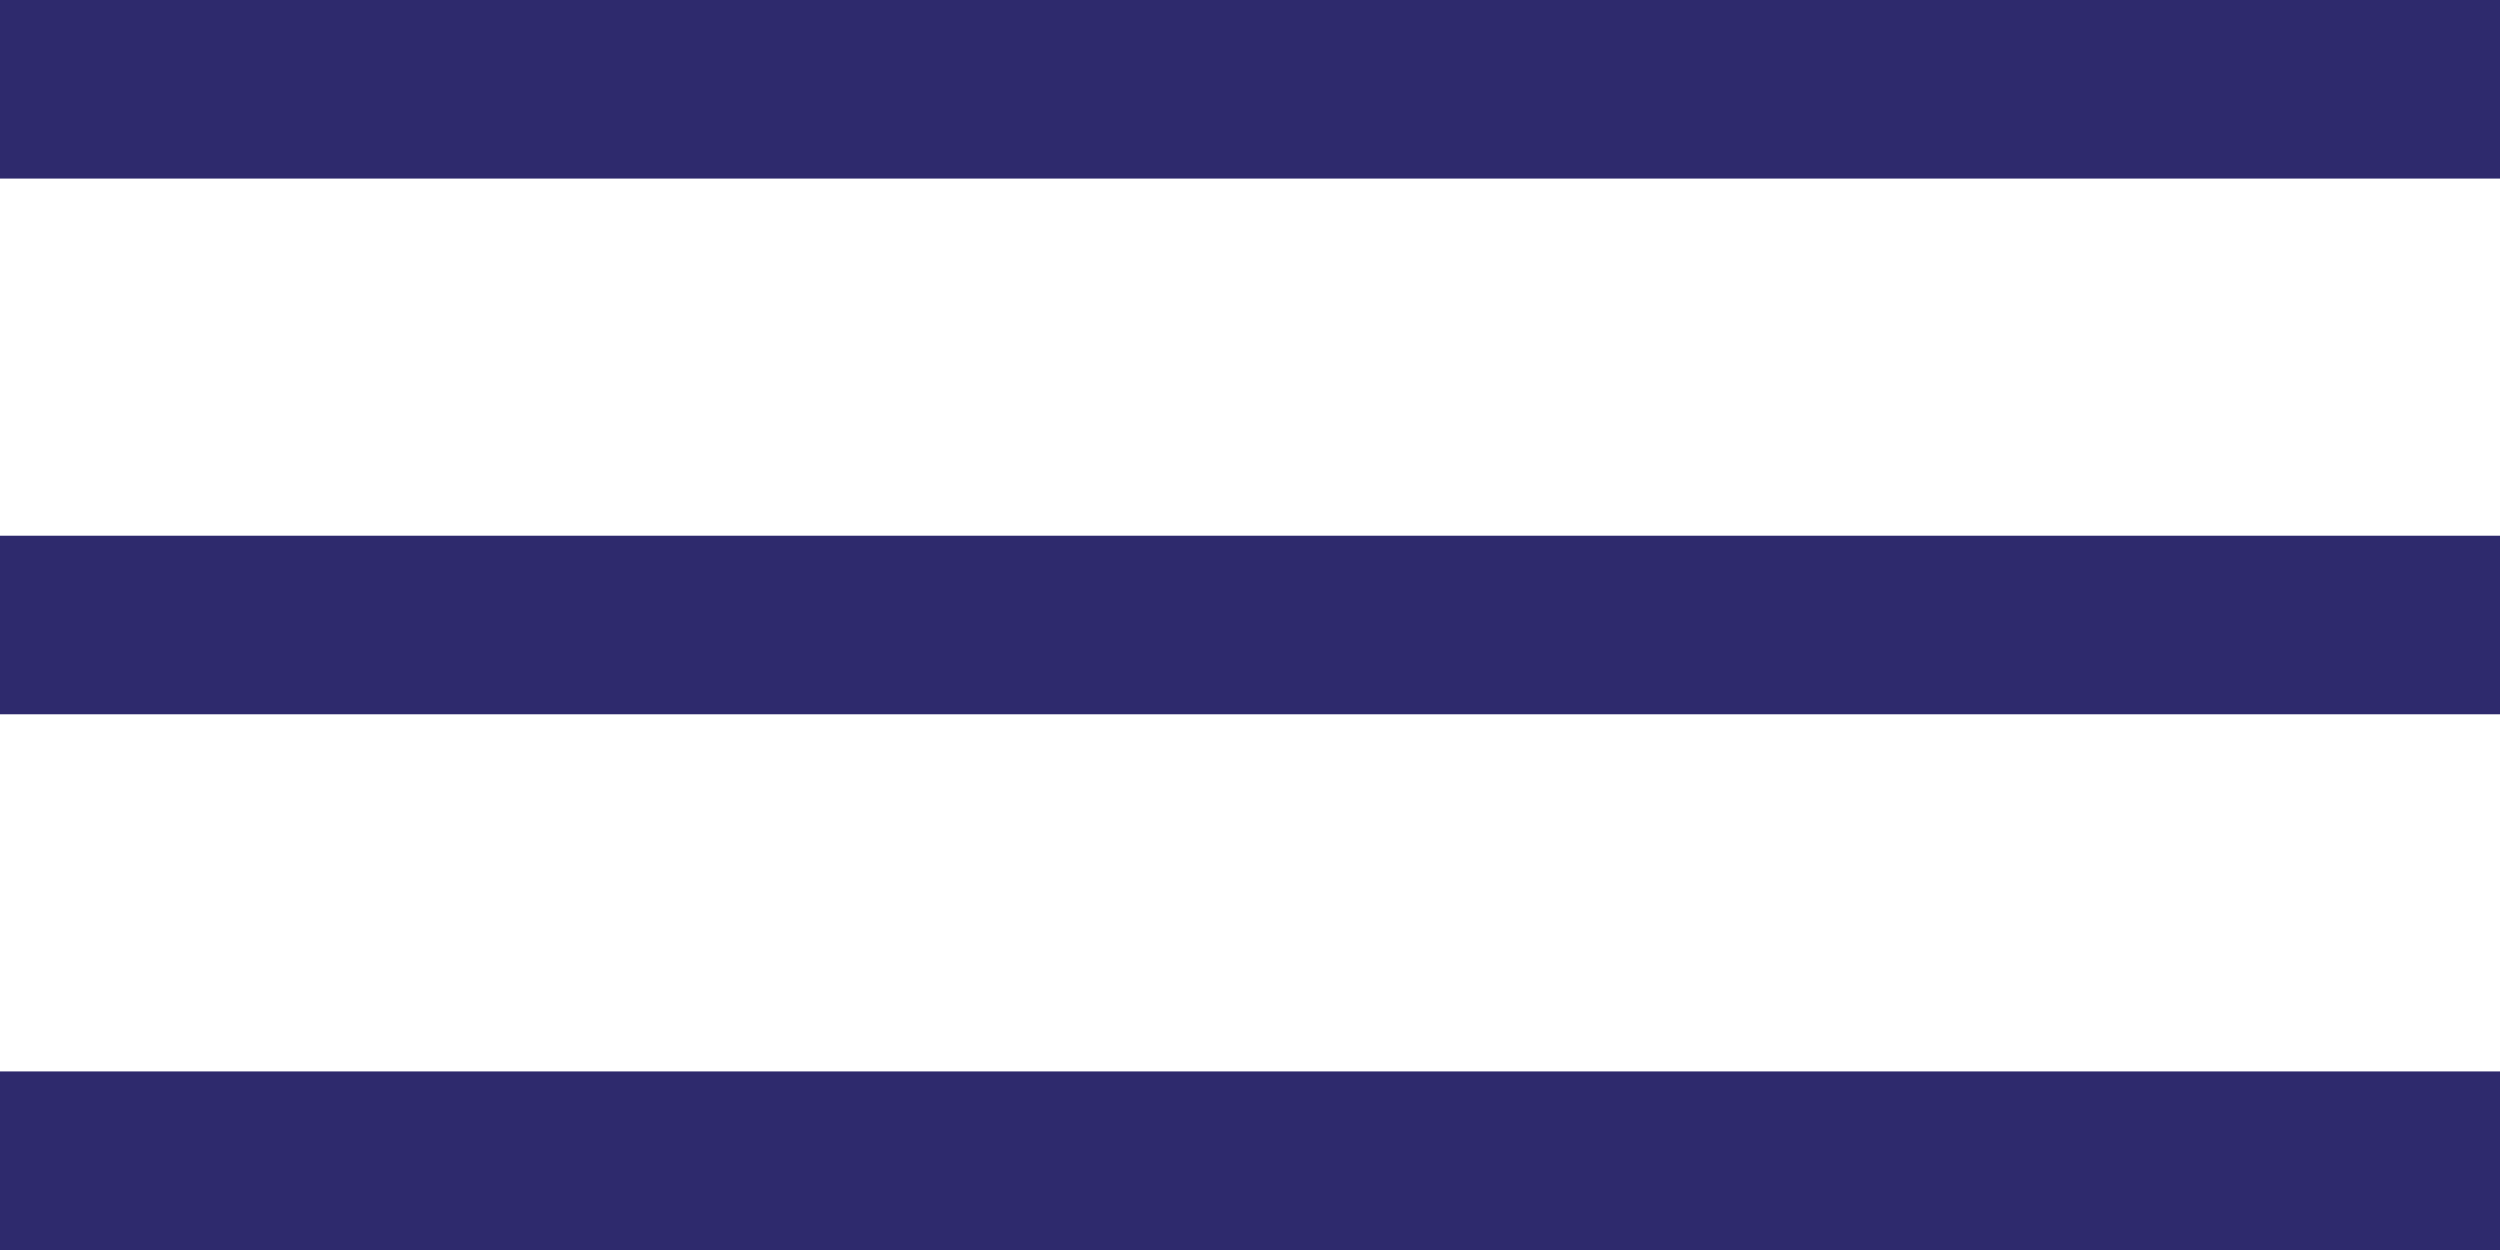
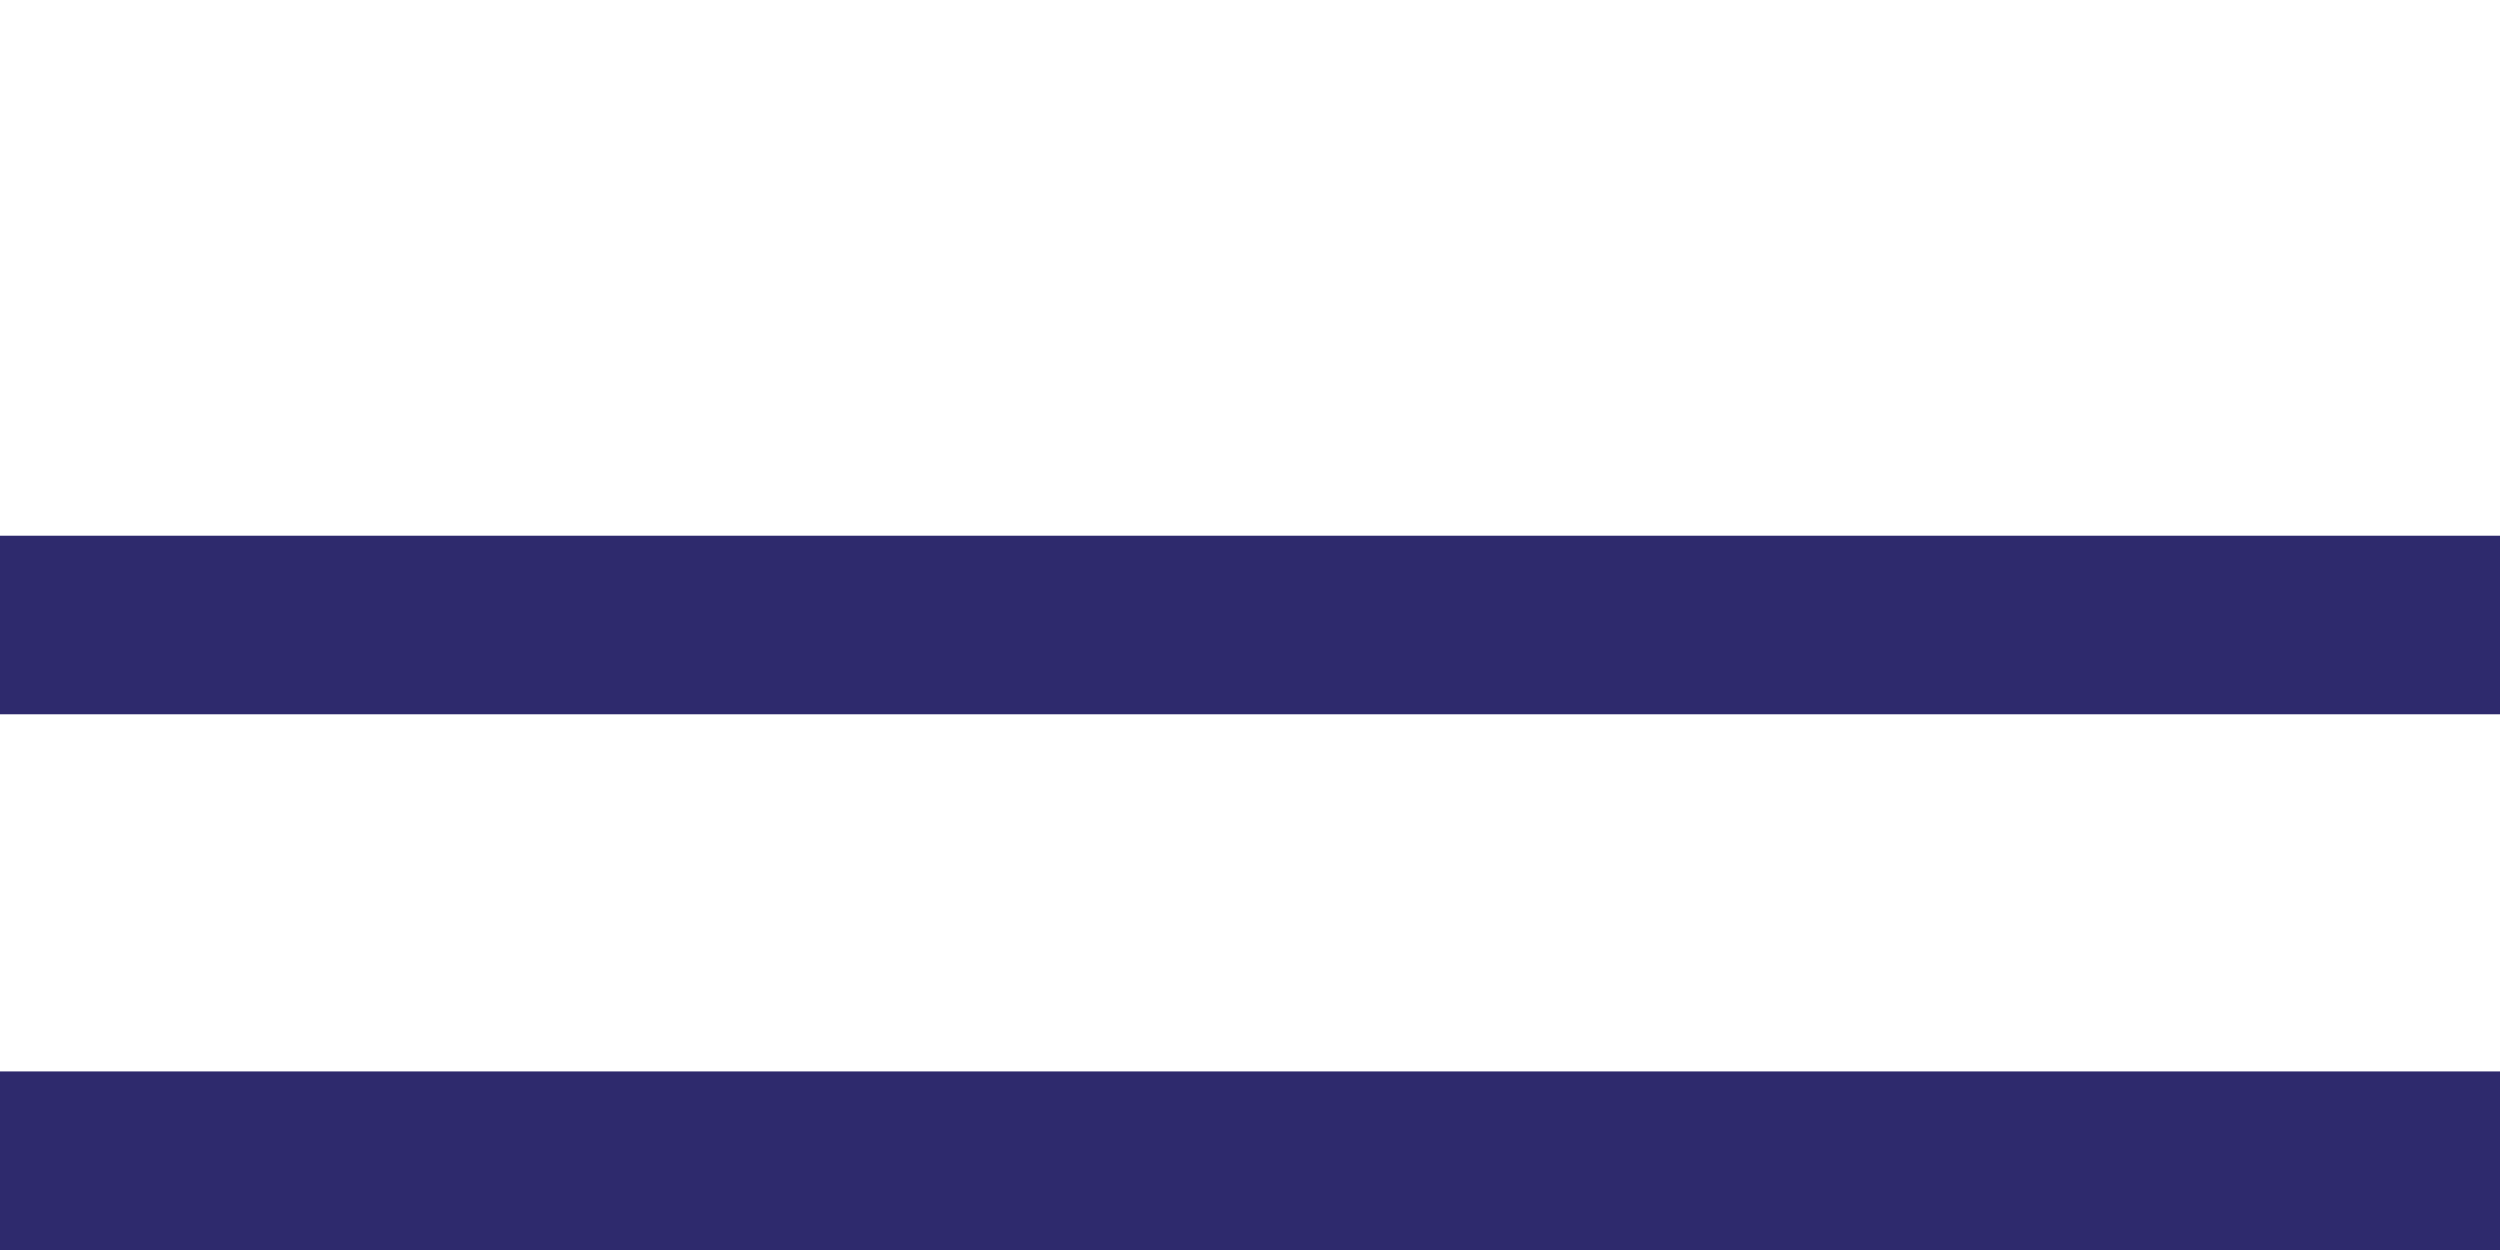
<svg xmlns="http://www.w3.org/2000/svg" width="28" height="14" viewBox="0 0 28 14" fill="none">
-   <rect width="28" height="2" fill="#2E2A6D" />
  <rect y="6" width="28" height="2" fill="#2E2A6D" />
  <rect y="12" width="28" height="2" fill="#2E2A6D" />
</svg>